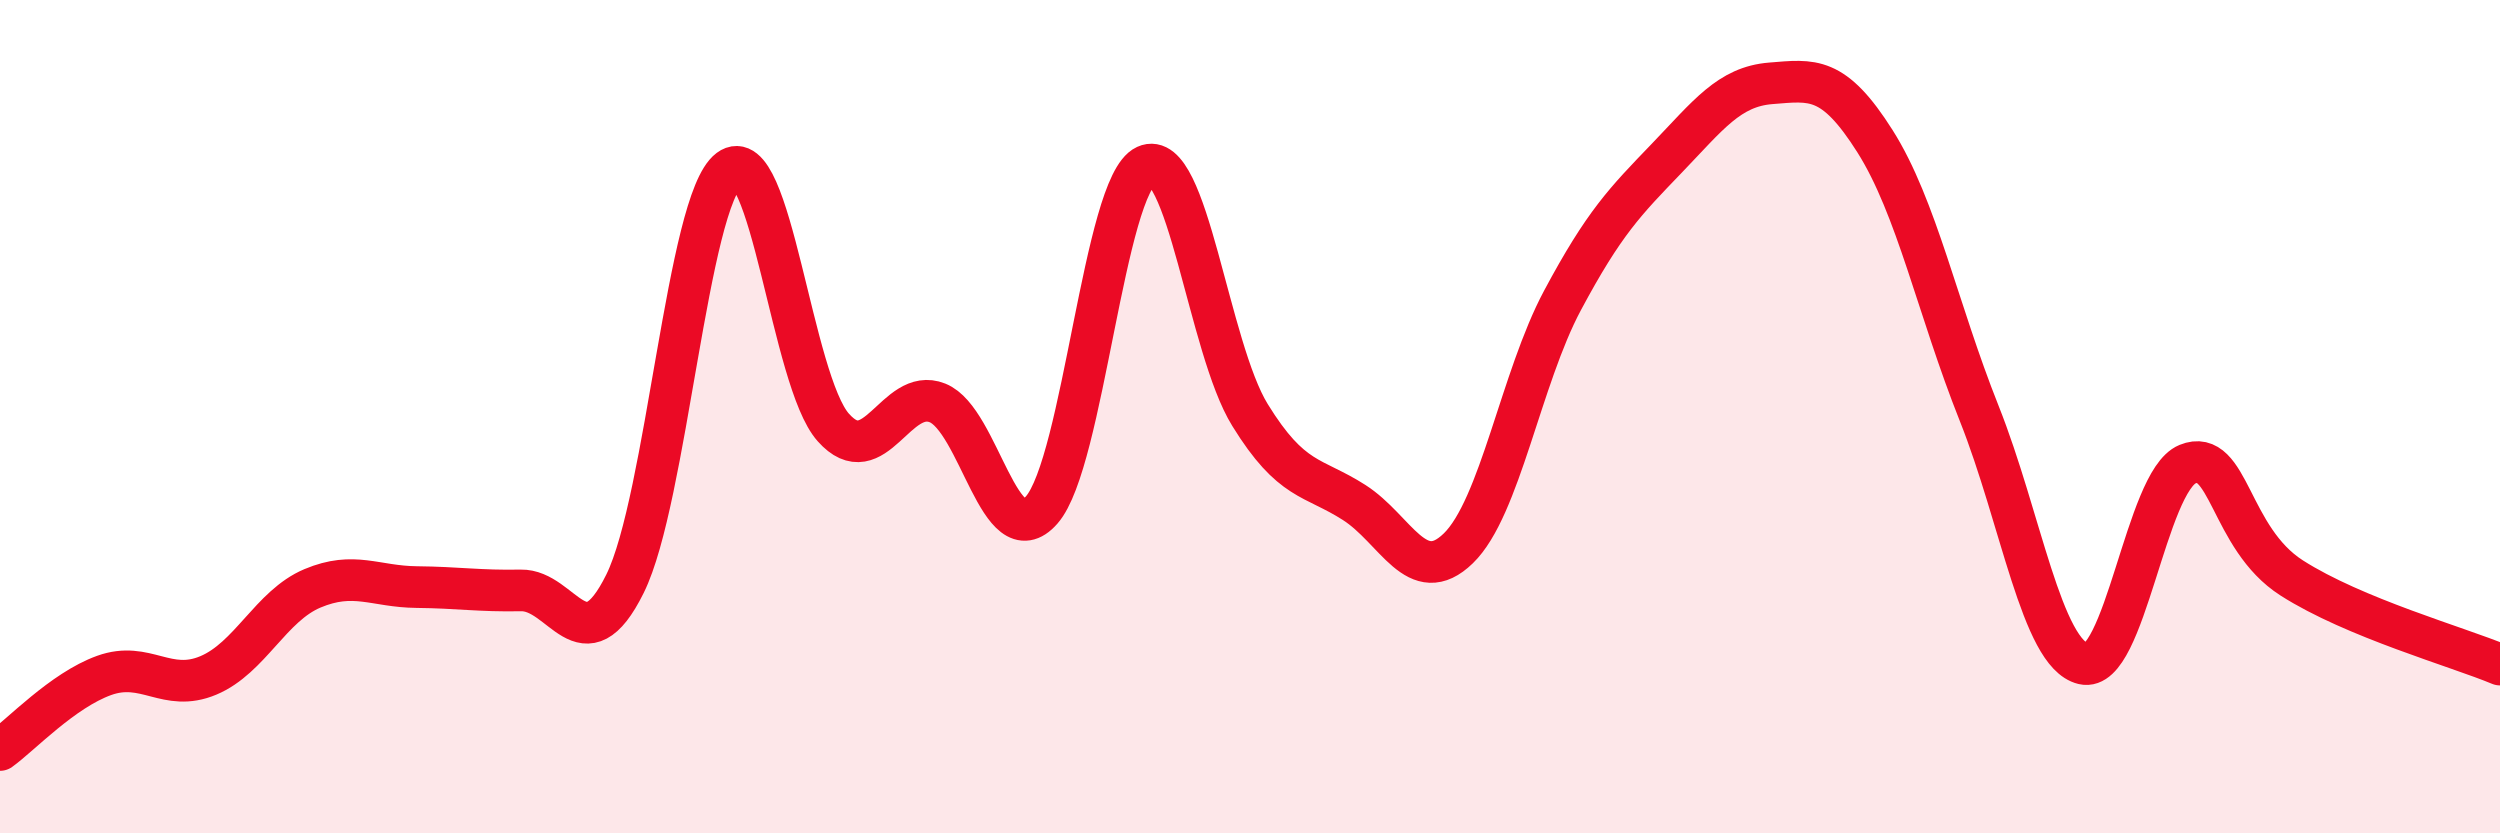
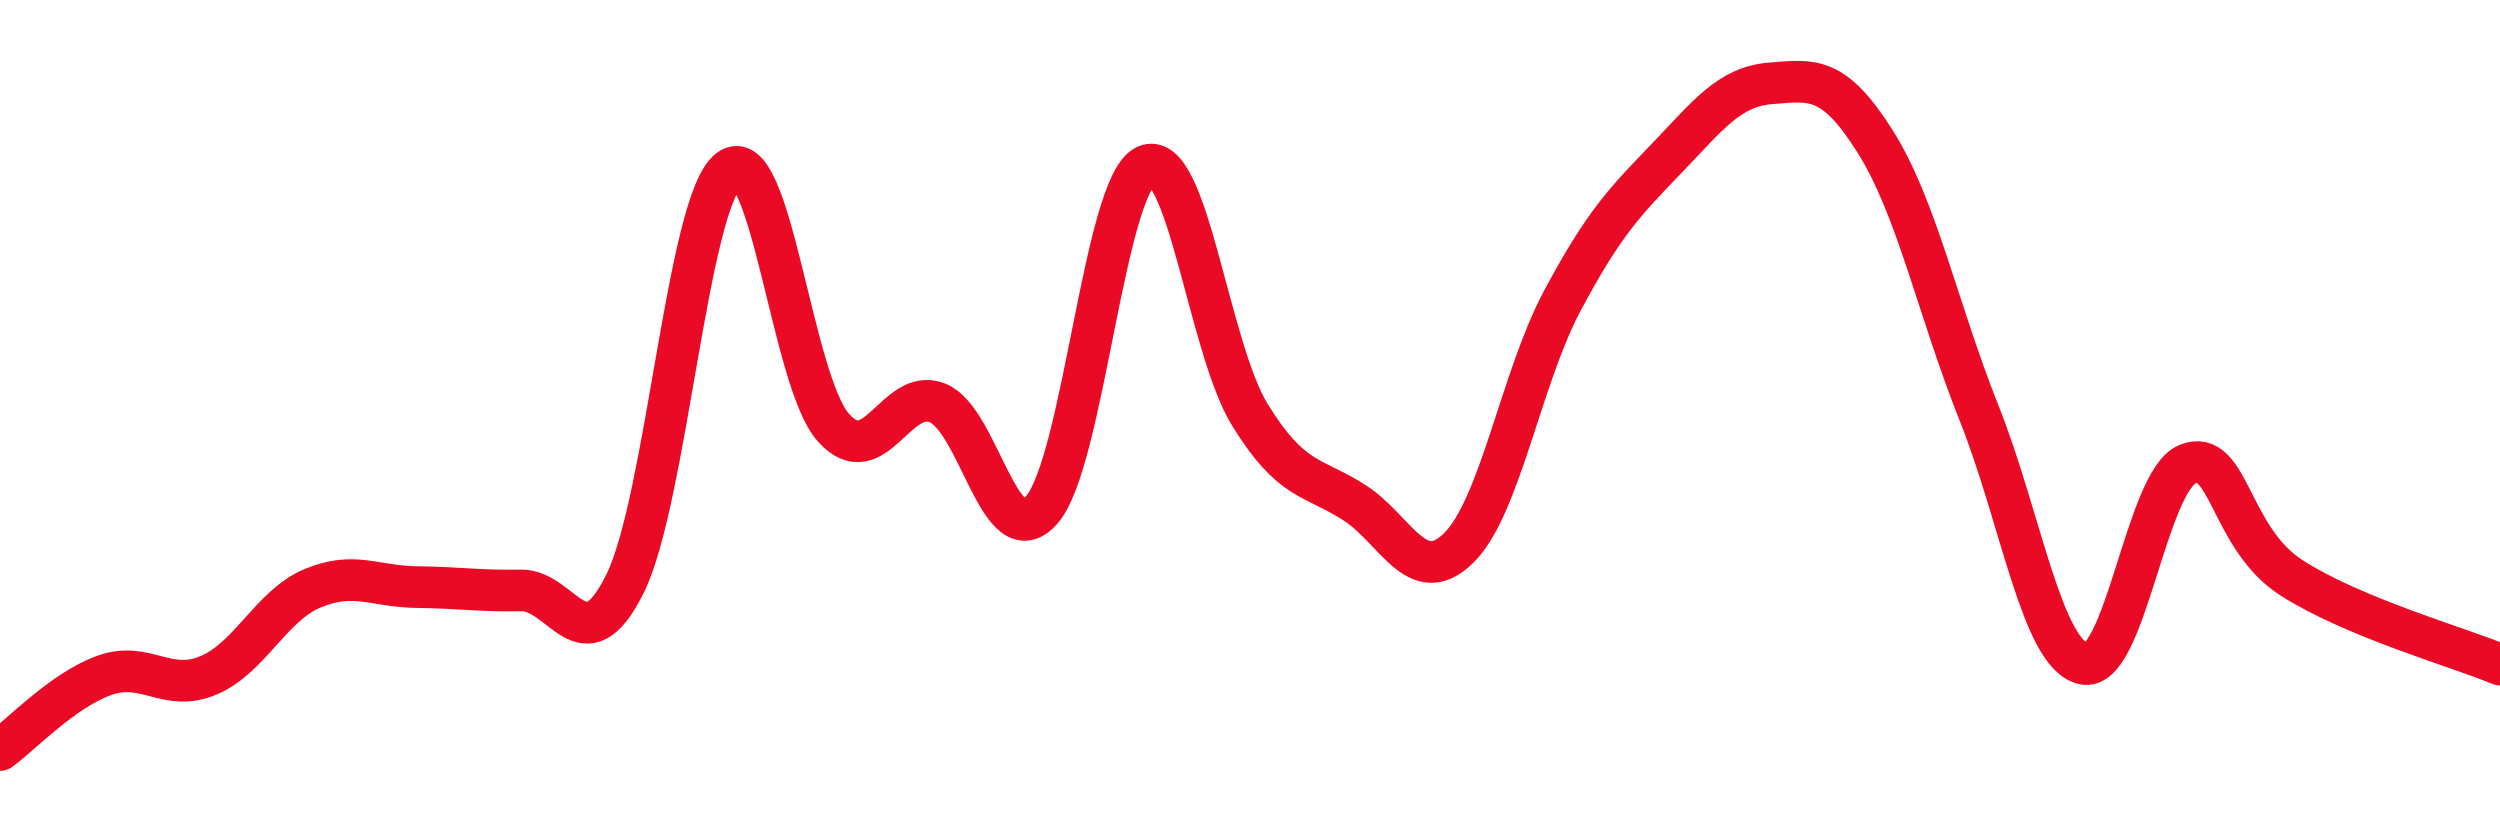
<svg xmlns="http://www.w3.org/2000/svg" width="60" height="20" viewBox="0 0 60 20">
-   <path d="M 0,18 C 0.5,17.64 1.5,16.57 2.5,16.21 C 3.5,15.85 4,16.63 5,16.21 C 6,15.79 6.5,14.54 7.5,14.12 C 8.5,13.7 9,14.08 10,14.09 C 11,14.1 11.5,14.19 12.5,14.17 C 13.5,14.15 14,16.03 15,14.01 C 16,11.99 16.5,4.82 17.5,4.07 C 18.5,3.32 19,9.14 20,10.26 C 21,11.38 21.5,9.27 22.5,9.67 C 23.5,10.07 24,13.38 25,12.24 C 26,11.1 26.5,4.44 27.5,3.98 C 28.5,3.52 29,8.34 30,9.96 C 31,11.58 31.5,11.42 32.5,12.06 C 33.5,12.7 34,14.13 35,13.16 C 36,12.19 36.5,9.08 37.5,7.21 C 38.5,5.34 39,4.84 40,3.8 C 41,2.76 41.5,2.08 42.5,2 C 43.5,1.92 44,1.81 45,3.39 C 46,4.97 46.5,7.41 47.5,9.92 C 48.5,12.43 49,15.69 50,15.93 C 51,16.17 51.5,11.55 52.5,11.14 C 53.5,10.73 53.5,12.91 55,13.87 C 56.5,14.83 59,15.53 60,15.95L60 20L0 20Z" fill="#EB0A25" opacity="0.1" stroke-linecap="round" stroke-linejoin="round" />
  <path d="M 0,18 C 0.5,17.64 1.5,16.57 2.5,16.21 C 3.5,15.85 4,16.63 5,16.21 C 6,15.79 6.5,14.54 7.5,14.12 C 8.5,13.7 9,14.08 10,14.09 C 11,14.1 11.5,14.19 12.5,14.17 C 13.5,14.15 14,16.03 15,14.01 C 16,11.99 16.5,4.82 17.5,4.07 C 18.5,3.32 19,9.14 20,10.26 C 21,11.38 21.5,9.27 22.5,9.67 C 23.5,10.07 24,13.38 25,12.24 C 26,11.1 26.5,4.44 27.5,3.98 C 28.5,3.52 29,8.34 30,9.96 C 31,11.58 31.5,11.42 32.5,12.06 C 33.5,12.7 34,14.13 35,13.16 C 36,12.19 36.5,9.08 37.5,7.21 C 38.5,5.34 39,4.84 40,3.8 C 41,2.76 41.5,2.08 42.5,2 C 43.5,1.92 44,1.81 45,3.39 C 46,4.97 46.5,7.41 47.5,9.92 C 48.5,12.43 49,15.69 50,15.93 C 51,16.17 51.5,11.55 52.5,11.14 C 53.5,10.73 53.5,12.91 55,13.87 C 56.5,14.83 59,15.53 60,15.95" stroke="#EB0A25" stroke-width="1" fill="none" stroke-linecap="round" stroke-linejoin="round" />
</svg>